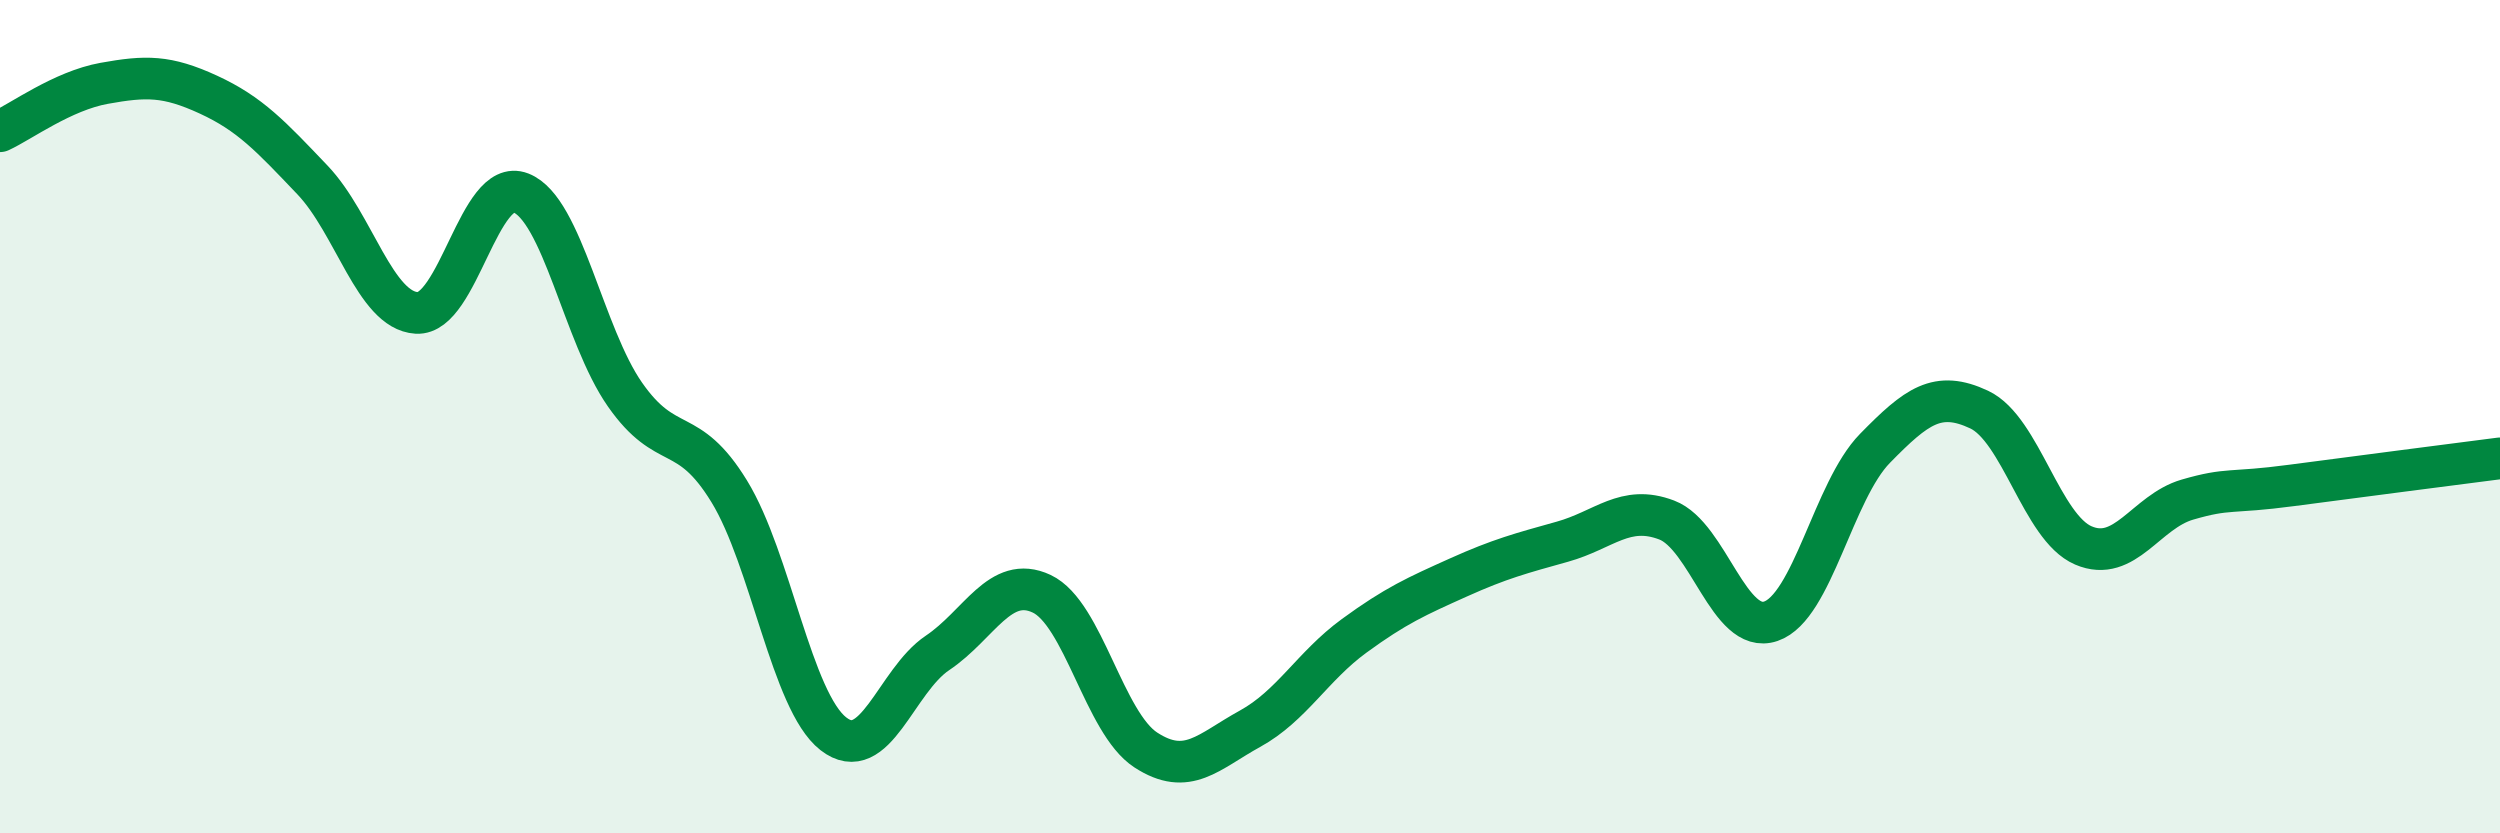
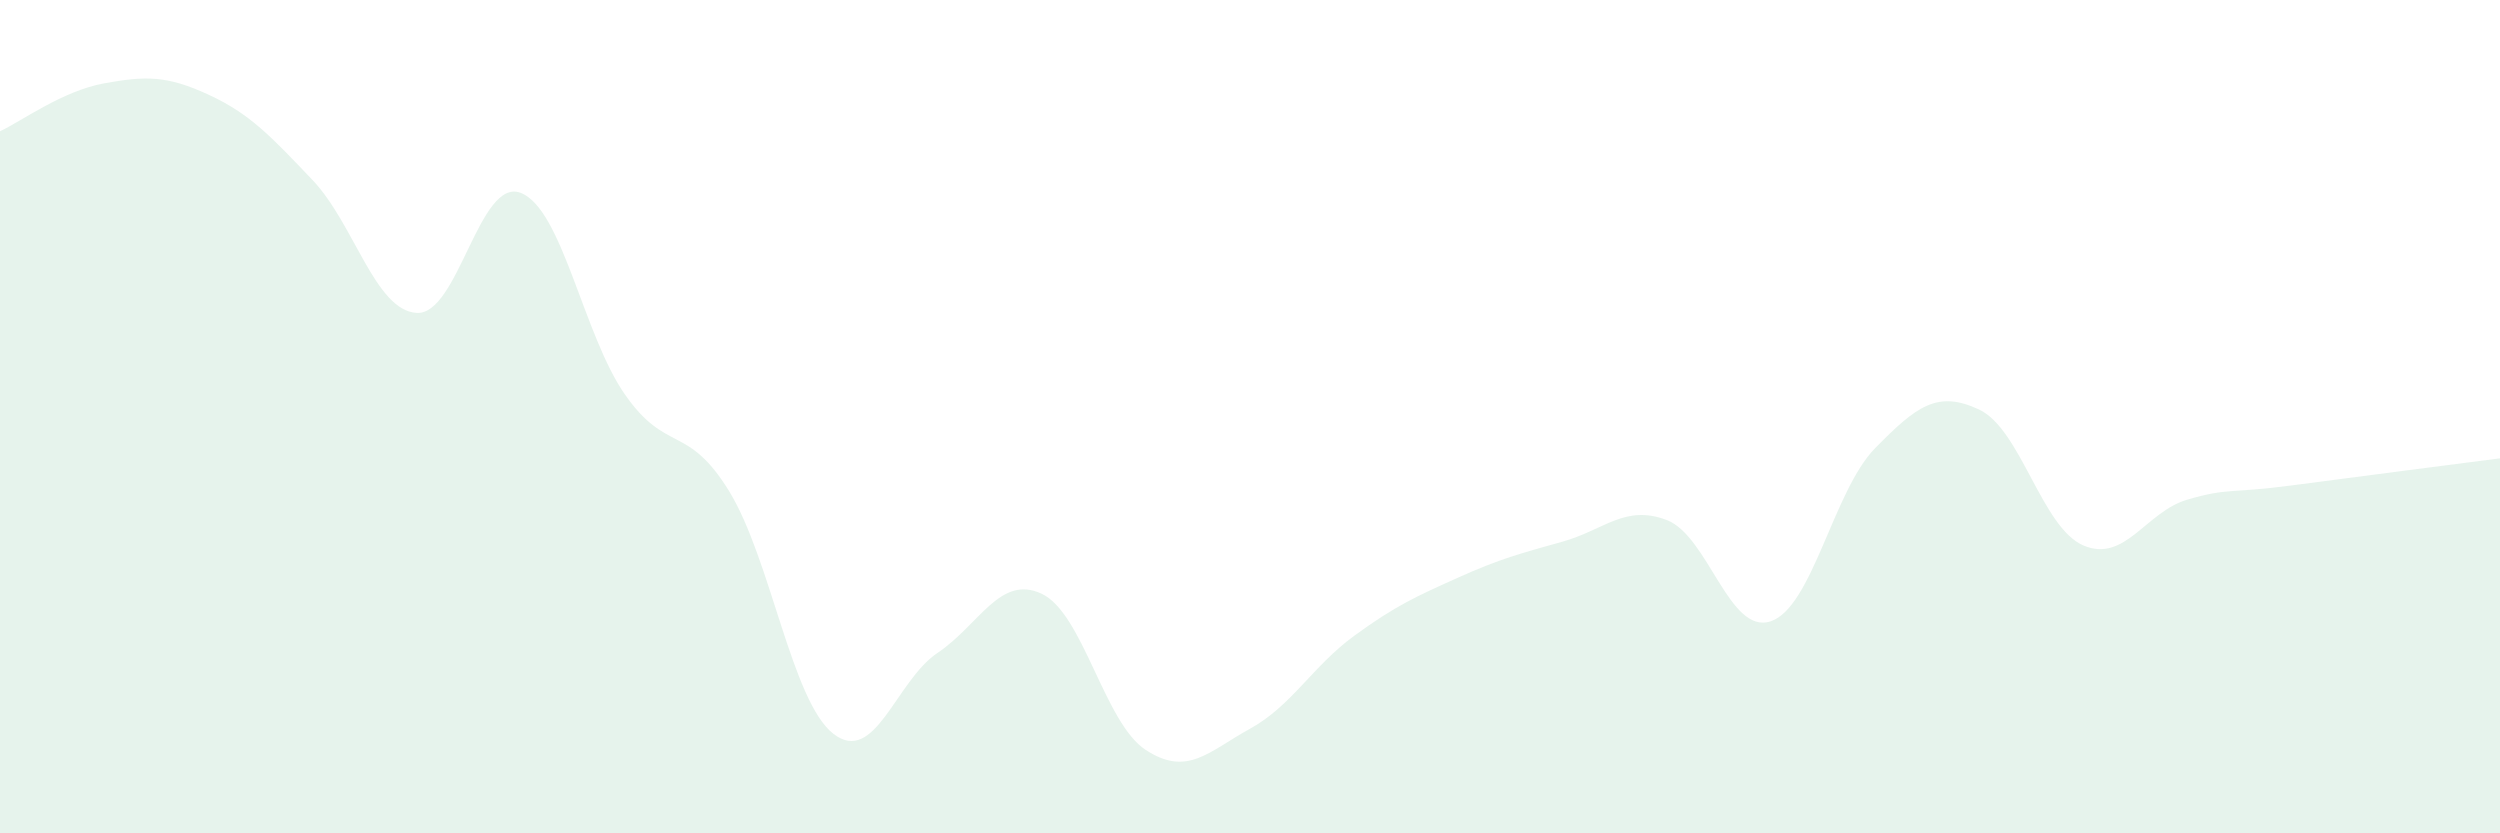
<svg xmlns="http://www.w3.org/2000/svg" width="60" height="20" viewBox="0 0 60 20">
  <path d="M 0,3.15 C 0.5,2.92 1.5,2.18 2.5,2 C 3.5,1.82 4,1.81 5,2.27 C 6,2.73 6.5,3.27 7.5,4.32 C 8.5,5.37 9,7.45 10,7.51 C 11,7.57 11.5,4.24 12.5,4.63 C 13.5,5.02 14,8.04 15,9.47 C 16,10.9 16.5,10.16 17.5,11.79 C 18.5,13.42 19,16.83 20,17.61 C 21,18.39 21.5,16.34 22.5,15.67 C 23.5,15 24,13.78 25,14.25 C 26,14.72 26.5,17.35 27.5,18 C 28.5,18.65 29,18.04 30,17.49 C 31,16.94 31.5,15.99 32.5,15.26 C 33.5,14.53 34,14.31 35,13.86 C 36,13.41 36.5,13.28 37.5,13 C 38.5,12.72 39,12.1 40,12.48 C 41,12.86 41.5,15.25 42.5,14.91 C 43.5,14.57 44,11.78 45,10.76 C 46,9.74 46.5,9.36 47.5,9.83 C 48.5,10.3 49,12.66 50,13.09 C 51,13.52 51.5,12.28 52.5,11.99 C 53.5,11.7 53.5,11.85 55,11.65 C 56.5,11.45 59,11.13 60,11L60 20L0 20Z" fill="#008740" opacity="0.1" stroke-linecap="round" stroke-linejoin="round" />
-   <path d="M 0,3.15 C 0.5,2.92 1.5,2.18 2.5,2 C 3.5,1.82 4,1.81 5,2.27 C 6,2.73 6.5,3.27 7.5,4.32 C 8.5,5.37 9,7.45 10,7.51 C 11,7.57 11.5,4.24 12.5,4.63 C 13.5,5.02 14,8.04 15,9.47 C 16,10.9 16.5,10.16 17.5,11.79 C 18.5,13.42 19,16.83 20,17.61 C 21,18.39 21.5,16.34 22.5,15.67 C 23.5,15 24,13.78 25,14.25 C 26,14.72 26.5,17.35 27.5,18 C 28.5,18.65 29,18.04 30,17.49 C 31,16.94 31.5,15.99 32.5,15.26 C 33.5,14.53 34,14.31 35,13.86 C 36,13.41 36.5,13.28 37.5,13 C 38.5,12.72 39,12.1 40,12.48 C 41,12.86 41.5,15.25 42.5,14.91 C 43.5,14.57 44,11.78 45,10.76 C 46,9.74 46.5,9.36 47.5,9.83 C 48.5,10.3 49,12.66 50,13.09 C 51,13.52 51.5,12.28 52.5,11.99 C 53.5,11.7 53.5,11.85 55,11.65 C 56.5,11.45 59,11.13 60,11" stroke="#008740" stroke-width="1" fill="none" stroke-linecap="round" stroke-linejoin="round" />
</svg>